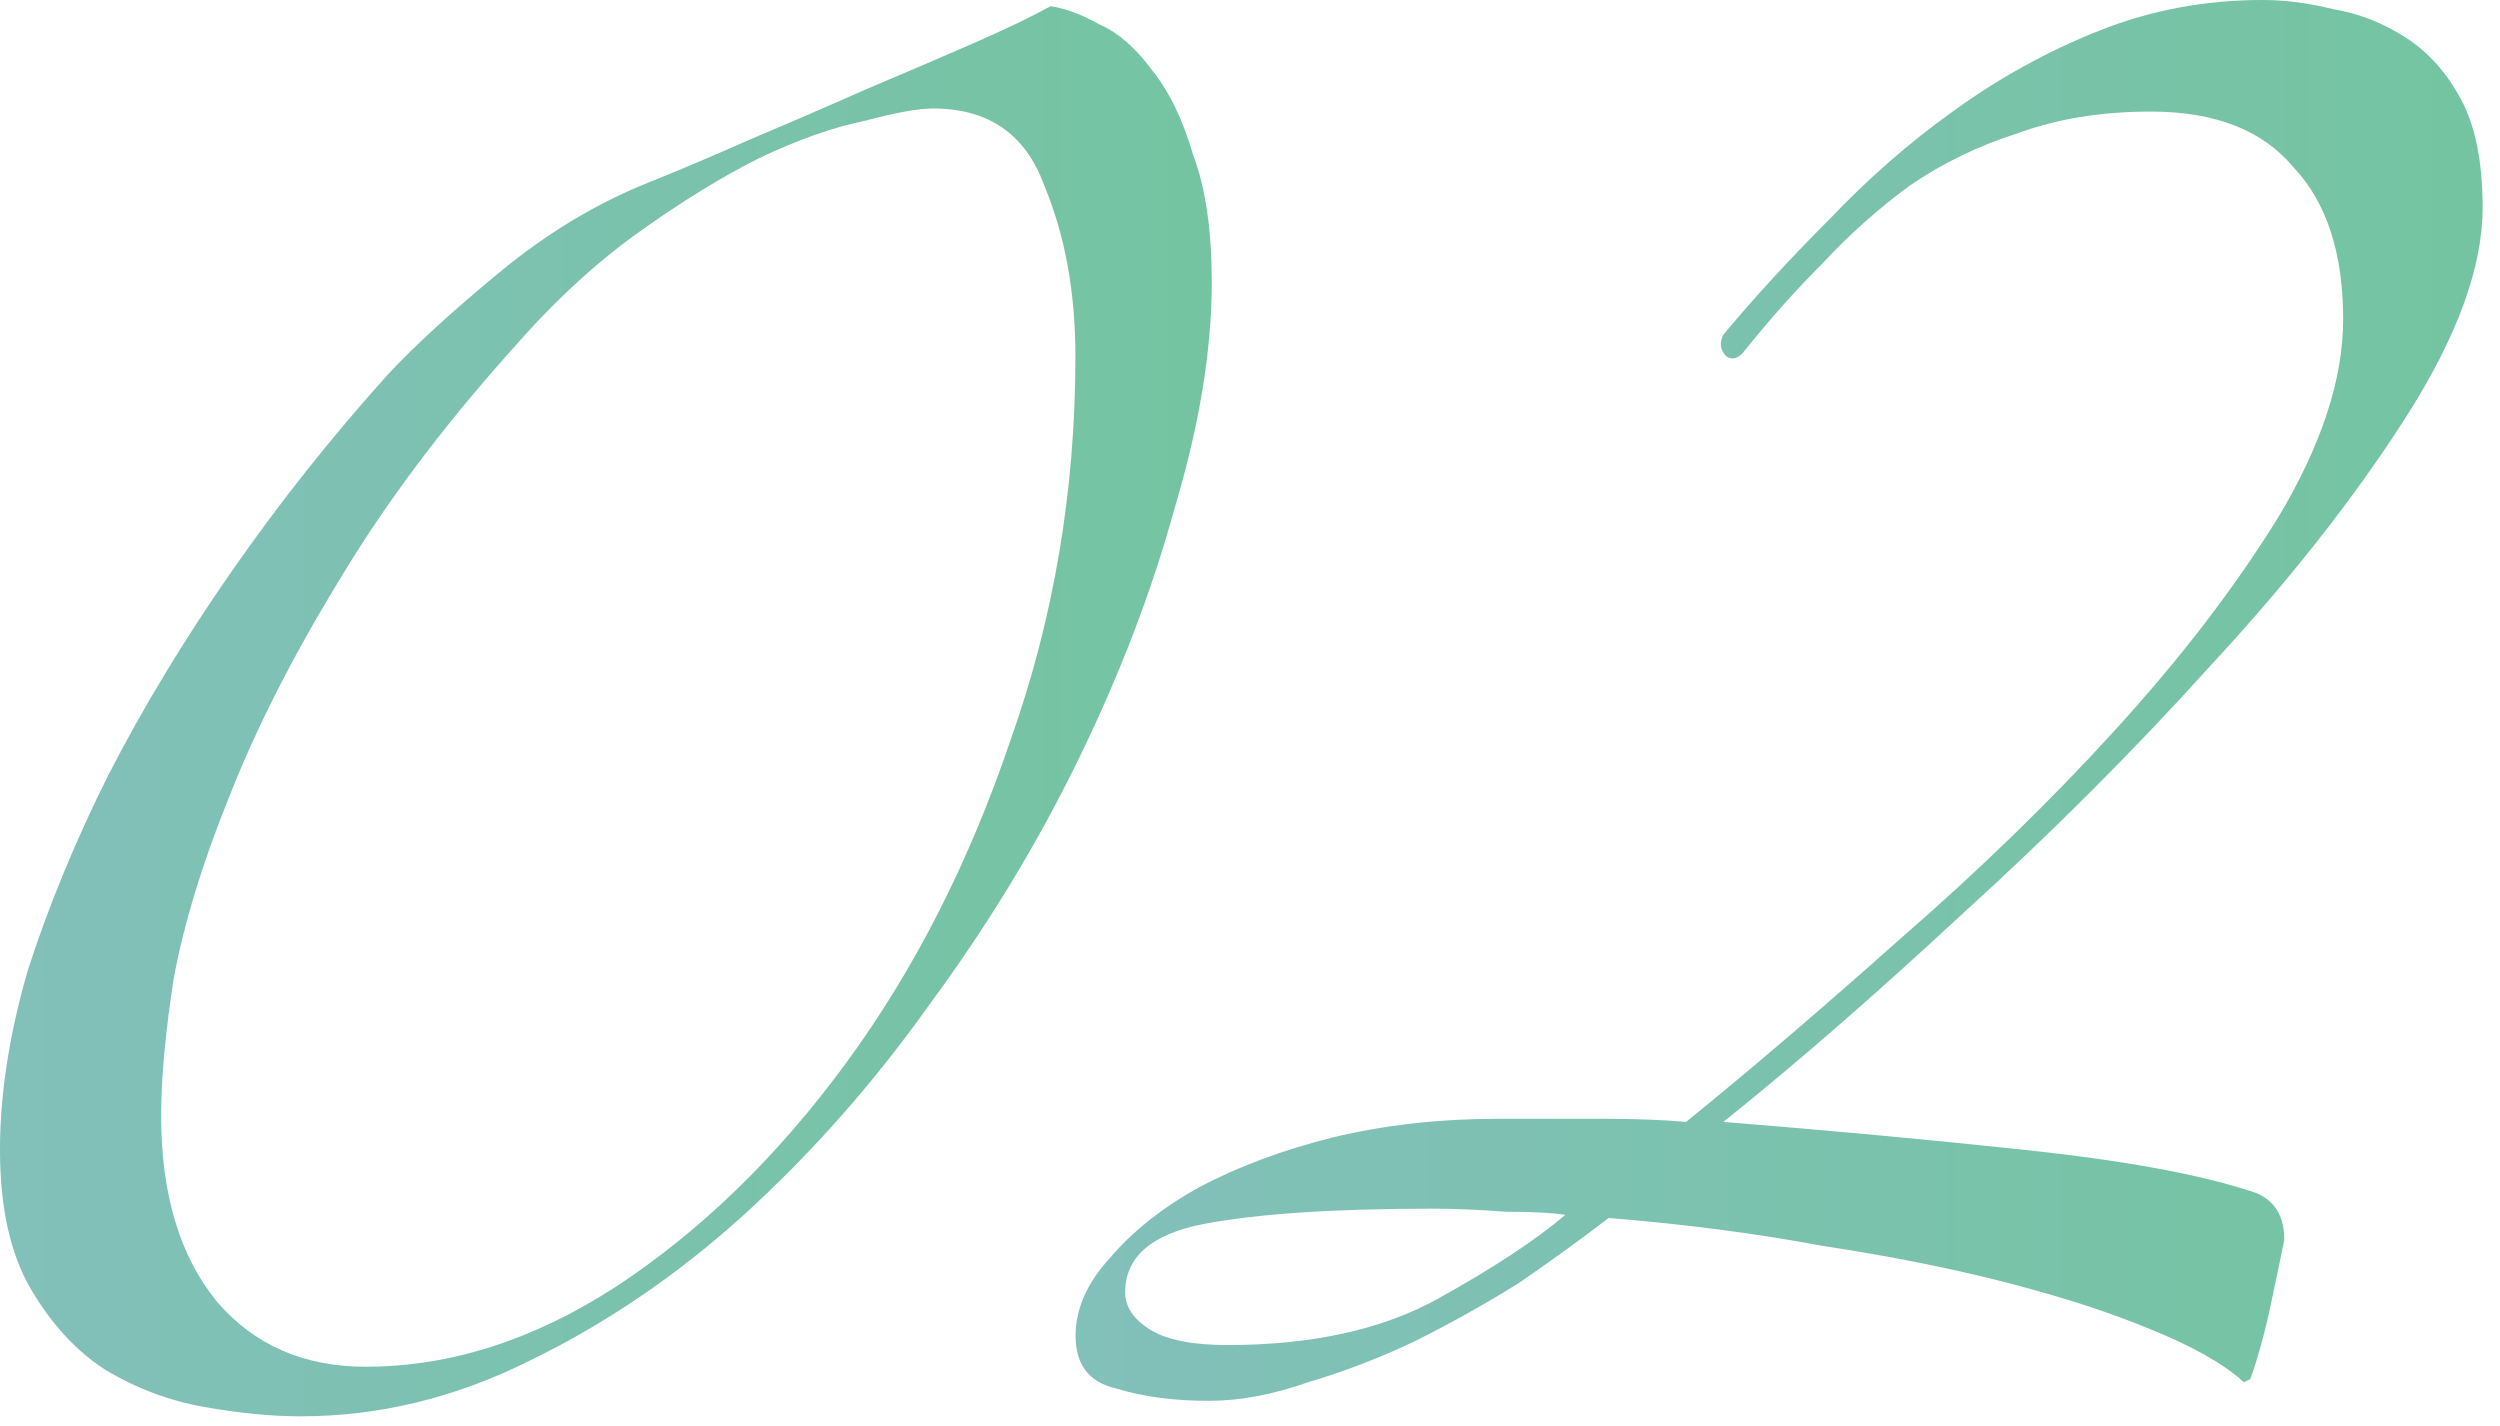
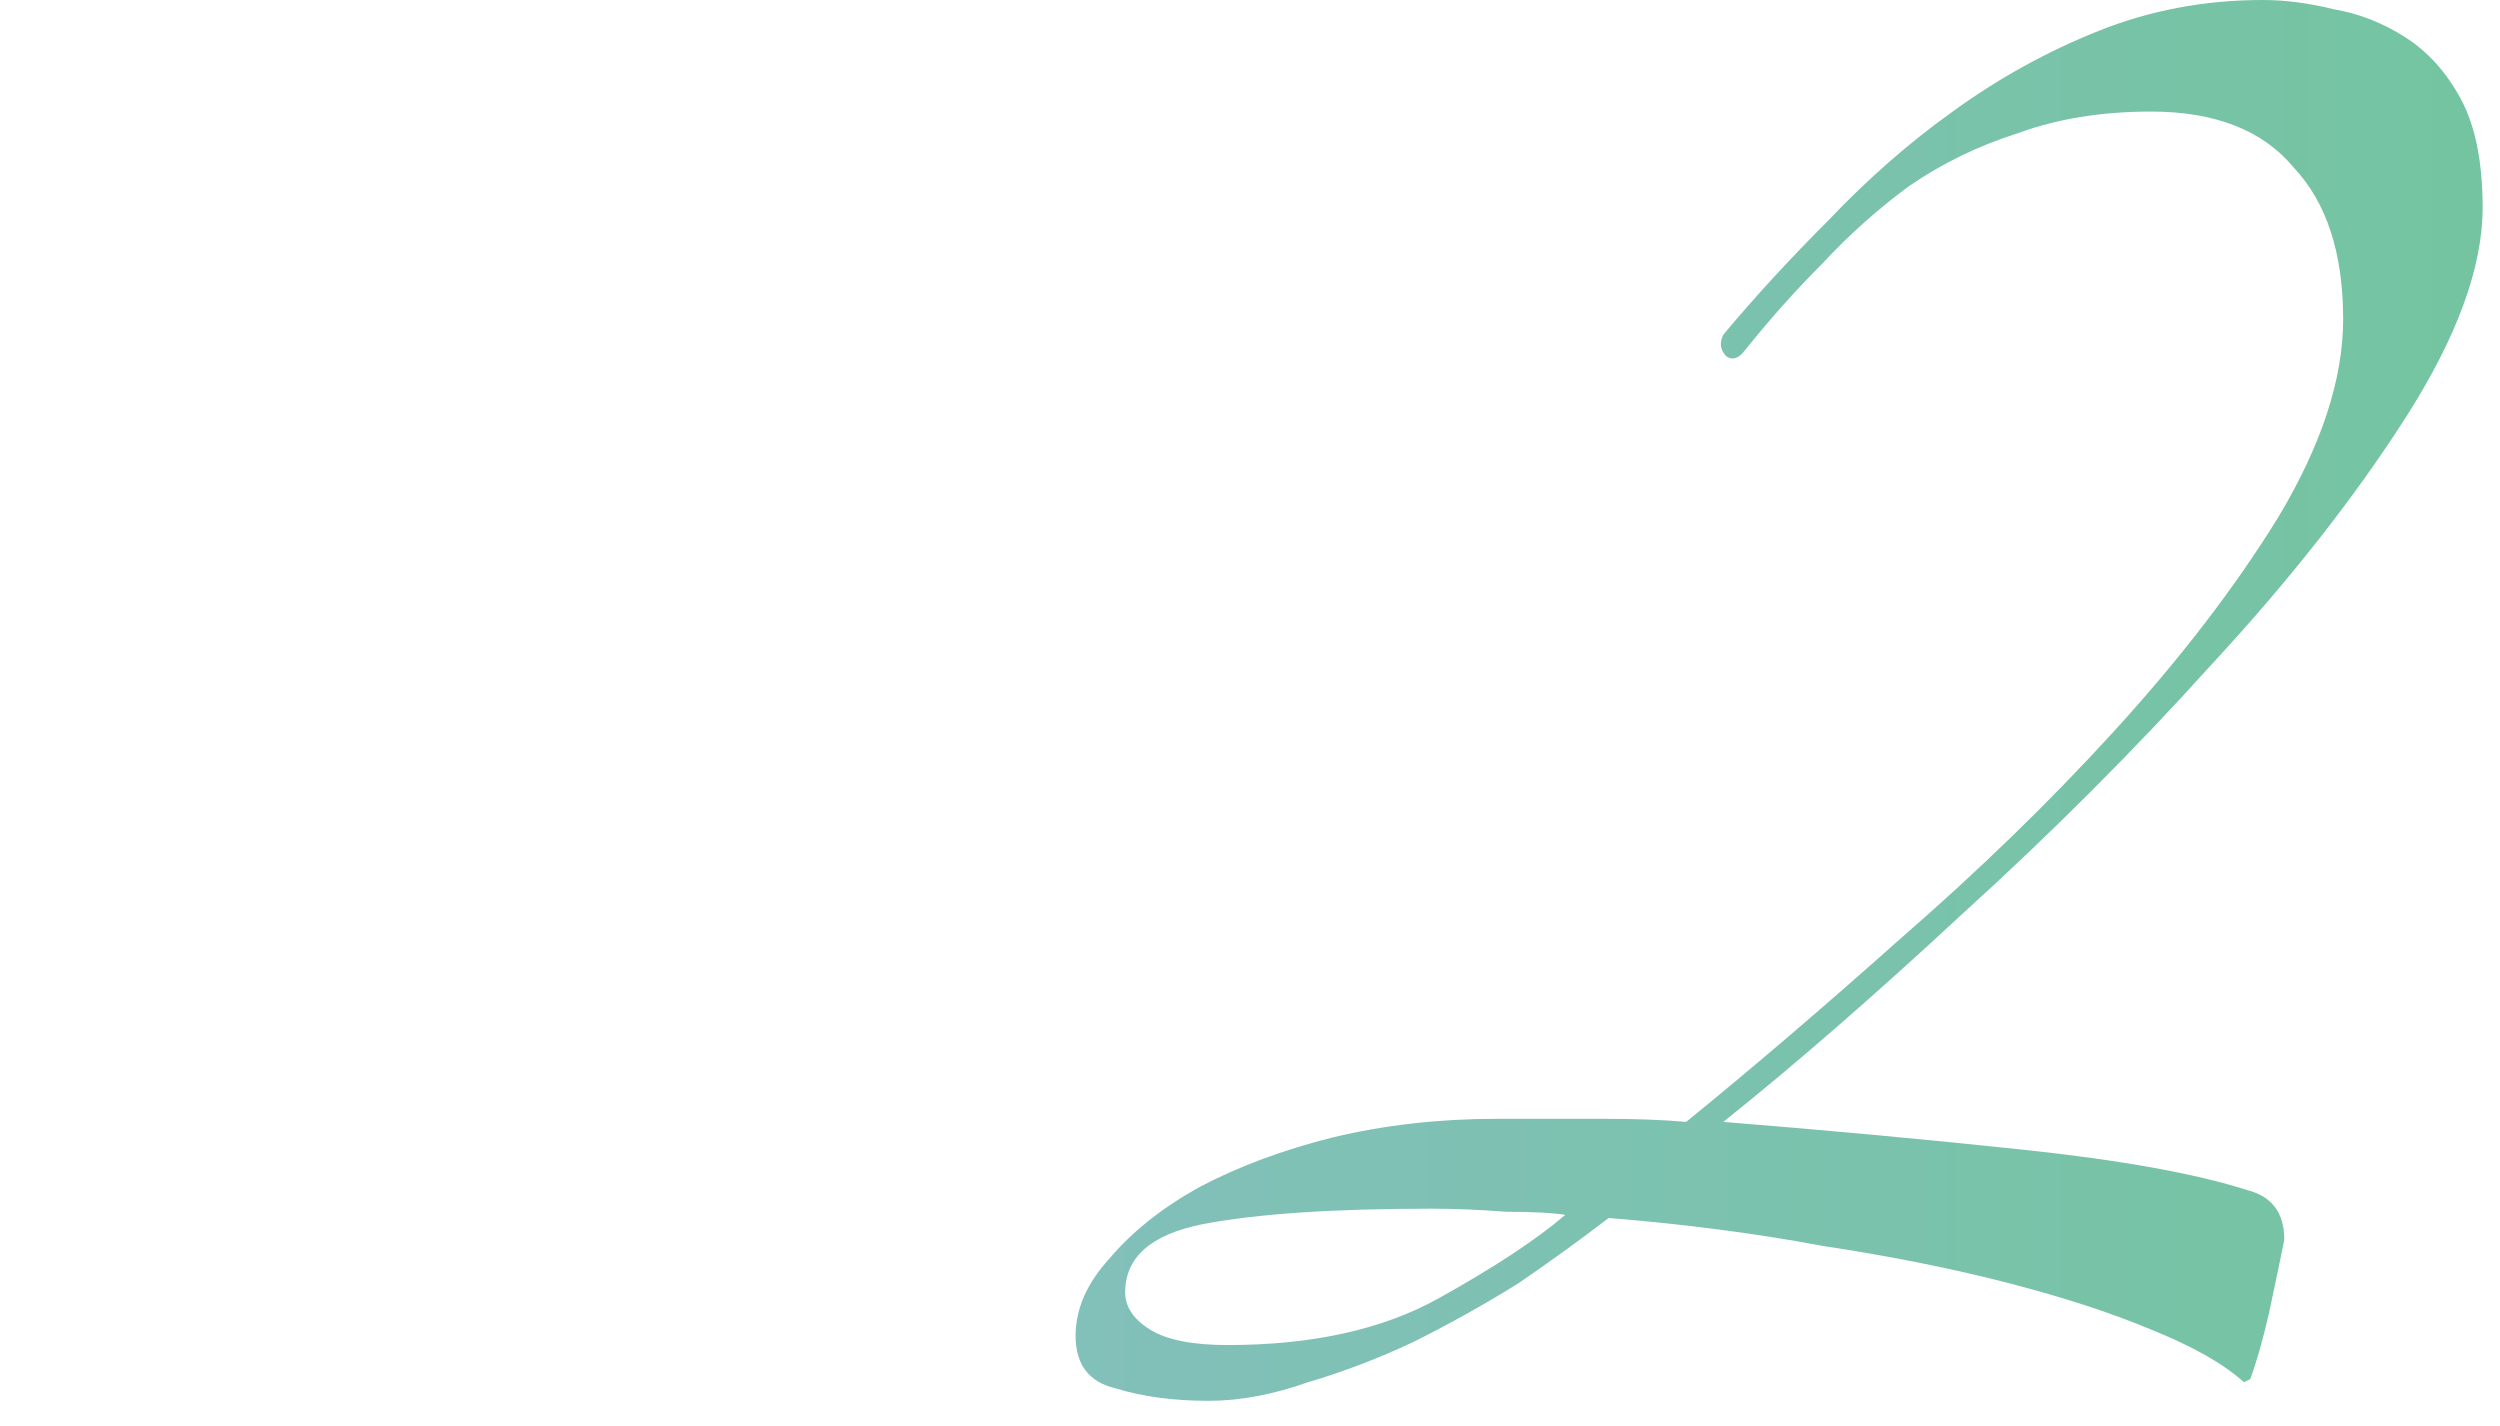
<svg xmlns="http://www.w3.org/2000/svg" width="121" height="69" viewBox="0 0 121 69" fill="none">
  <path d="M75.759 58.8C75.159 58.7 74.209 58.65 72.909 58.65C71.609 58.55 70.409 58.5 69.309 58.5C64.509 58.5 60.809 58.75 58.209 59.25C55.709 59.75 54.459 60.85 54.459 62.55C54.459 63.25 54.859 63.85 55.659 64.35C56.459 64.85 57.709 65.1 59.409 65.1C63.509 65.1 66.909 64.35 69.609 62.85C72.309 61.35 74.359 60 75.759 58.8ZM108.609 66.9C107.609 66 106.109 65.15 104.109 64.35C102.209 63.55 99.909 62.8 97.209 62.1C94.509 61.4 91.509 60.8 88.209 60.3C85.009 59.7 81.559 59.25 77.859 58.95C76.559 59.95 75.109 61 73.509 62.1C71.909 63.1 70.209 64.05 68.409 64.95C66.709 65.75 65.009 66.4 63.309 66.9C61.609 67.5 60.009 67.8 58.509 67.8C56.809 67.8 55.309 67.6 54.009 67.2C52.709 66.9 52.059 66.05 52.059 64.65C52.059 63.35 52.609 62.1 53.709 60.9C54.809 59.6 56.259 58.45 58.059 57.45C59.959 56.45 62.109 55.65 64.509 55.05C67.009 54.45 69.659 54.15 72.459 54.15C74.259 54.15 75.959 54.15 77.559 54.15C79.159 54.15 80.509 54.2 81.609 54.3C84.809 51.7 88.259 48.75 91.959 45.45C95.759 42.15 99.209 38.8 102.309 35.4C105.509 31.9 108.159 28.45 110.259 25.05C112.359 21.55 113.409 18.35 113.409 15.45C113.409 12.25 112.609 9.8 111.009 8.1C109.509 6.3 107.209 5.4 104.109 5.4C101.709 5.4 99.559 5.75 97.659 6.45C95.759 7.05 94.009 7.9 92.409 9C90.909 10.1 89.509 11.35 88.209 12.75C86.909 14.05 85.659 15.45 84.459 16.95C84.159 17.35 83.859 17.45 83.559 17.25C83.259 16.95 83.209 16.6 83.409 16.2C84.909 14.4 86.609 12.55 88.509 10.65C90.409 8.65 92.409 6.9 94.509 5.4C96.709 3.8 99.059 2.5 101.559 1.5C104.059 0.5 106.709 0 109.509 0C110.609 0 111.759 0.15 112.959 0.45C114.159 0.65 115.309 1.1 116.409 1.8C117.509 2.5 118.409 3.5 119.109 4.8C119.809 6.1 120.159 7.85 120.159 10.05C120.159 12.95 118.909 16.35 116.409 20.25C113.909 24.15 110.759 28.15 106.959 32.25C103.259 36.35 99.259 40.35 94.959 44.25C90.759 48.15 86.909 51.5 83.409 54.3C88.409 54.7 93.259 55.15 97.959 55.65C102.659 56.15 106.259 56.8 108.759 57.6C109.959 57.9 110.559 58.7 110.559 60C110.359 61 110.109 62.2 109.809 63.6C109.509 64.9 109.209 65.95 108.909 66.75L108.609 66.9Z" fill="url(#paint0_linear_2009_271)" />
-   <path d="M58.65 13.65C58.65 16.95 58.05 20.6 56.85 24.6C55.75 28.6 54.2 32.65 52.2 36.75C50.2 40.85 47.8 44.8 45 48.6C42.3 52.4 39.3 55.8 36 58.8C32.8 61.7 29.35 64.05 25.65 65.85C22.05 67.65 18.35 68.55 14.55 68.55C13.15 68.55 11.6 68.4 9.9 68.1C8.2 67.8 6.6 67.2 5.1 66.3C3.7 65.4 2.5 64.1 1.5 62.4C0.5 60.7 0 58.45 0 55.65C0 52.95 0.45 50.05 1.35 46.95C2.35 43.85 3.65 40.7 5.25 37.5C6.95 34.2 8.95 30.9 11.25 27.6C13.55 24.3 16.05 21.15 18.75 18.15C20.05 16.75 21.85 15.1 24.15 13.2C26.45 11.3 28.85 9.85 31.35 8.85C32.85 8.25 34.5 7.55 36.3 6.75C38.2 5.95 40.05 5.15 41.85 4.35C43.75 3.55 45.5 2.8 47.1 2.1C48.7 1.4 49.95 0.8 50.85 0.3C51.55 0.4 52.35 0.7 53.25 1.2C54.15 1.6 55 2.35 55.8 3.45C56.6 4.45 57.25 5.8 57.75 7.5C58.35 9.1 58.65 11.15 58.65 13.65ZM52.05 17.25C52.05 14.15 51.55 11.4 50.55 9C49.65 6.5 47.85 5.25 45.15 5.25C44.45 5.25 43.35 5.45 41.85 5.85C40.35 6.15 38.65 6.75 36.75 7.65C34.95 8.55 33 9.75 30.9 11.25C28.8 12.75 26.75 14.65 24.75 16.95C21.35 20.75 18.55 24.5 16.35 28.2C14.15 31.8 12.4 35.25 11.1 38.55C9.8 41.75 8.9 44.7 8.4 47.4C8 50 7.8 52.2 7.8 54C7.8 57.8 8.7 60.8 10.5 63C12.3 65.1 14.7 66.15 17.7 66.15C21.8 66.15 25.85 64.85 29.85 62.25C33.95 59.55 37.65 55.95 40.95 51.45C44.25 46.95 46.9 41.75 48.9 35.85C51 29.95 52.05 23.75 52.05 17.25Z" fill="url(#paint1_linear_2009_271)" />
  <defs>
    <linearGradient id="paint0_linear_2009_271" x1="52.059" y1="33.9" x2="120.159" y2="33.9" gradientUnits="userSpaceOnUse">
      <stop stop-color="#82C0BA" />
      <stop offset="1" stop-color="#74C4A1" />
    </linearGradient>
    <linearGradient id="paint1_linear_2009_271" x1="0" y1="34.425" x2="58.65" y2="34.425" gradientUnits="userSpaceOnUse">
      <stop stop-color="#82C0BA" />
      <stop offset="1" stop-color="#74C4A1" />
    </linearGradient>
  </defs>
</svg>